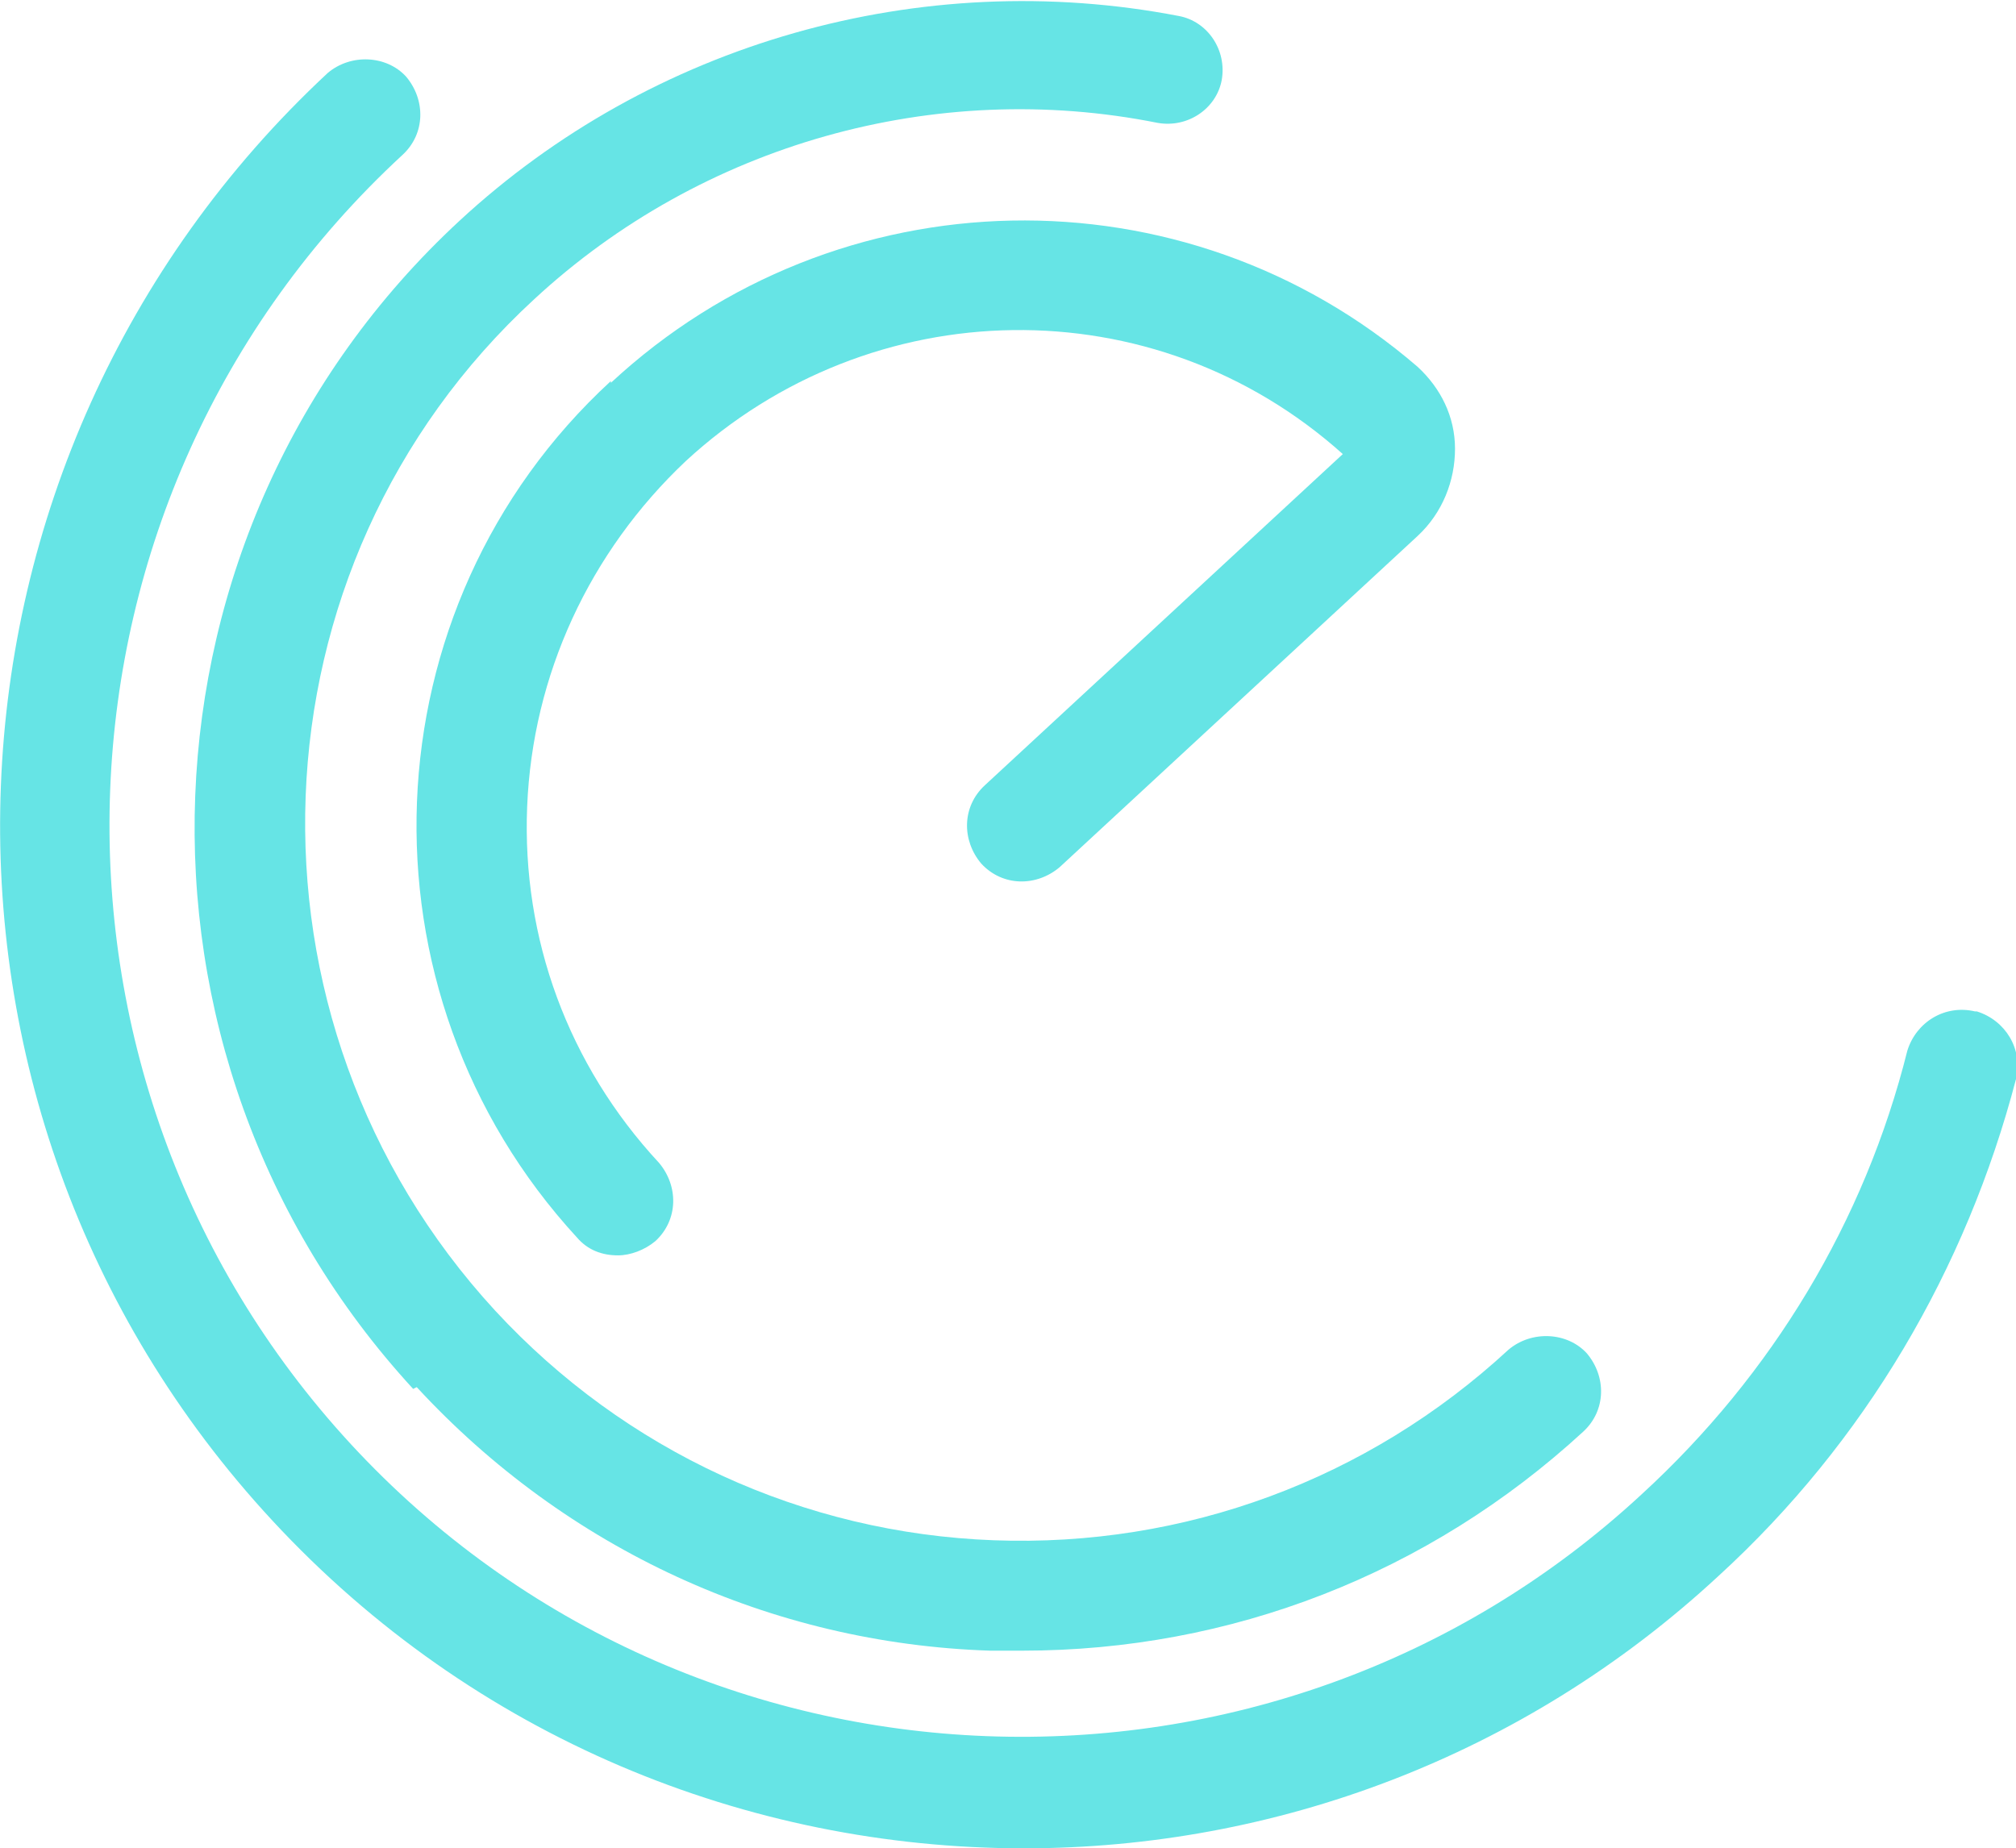
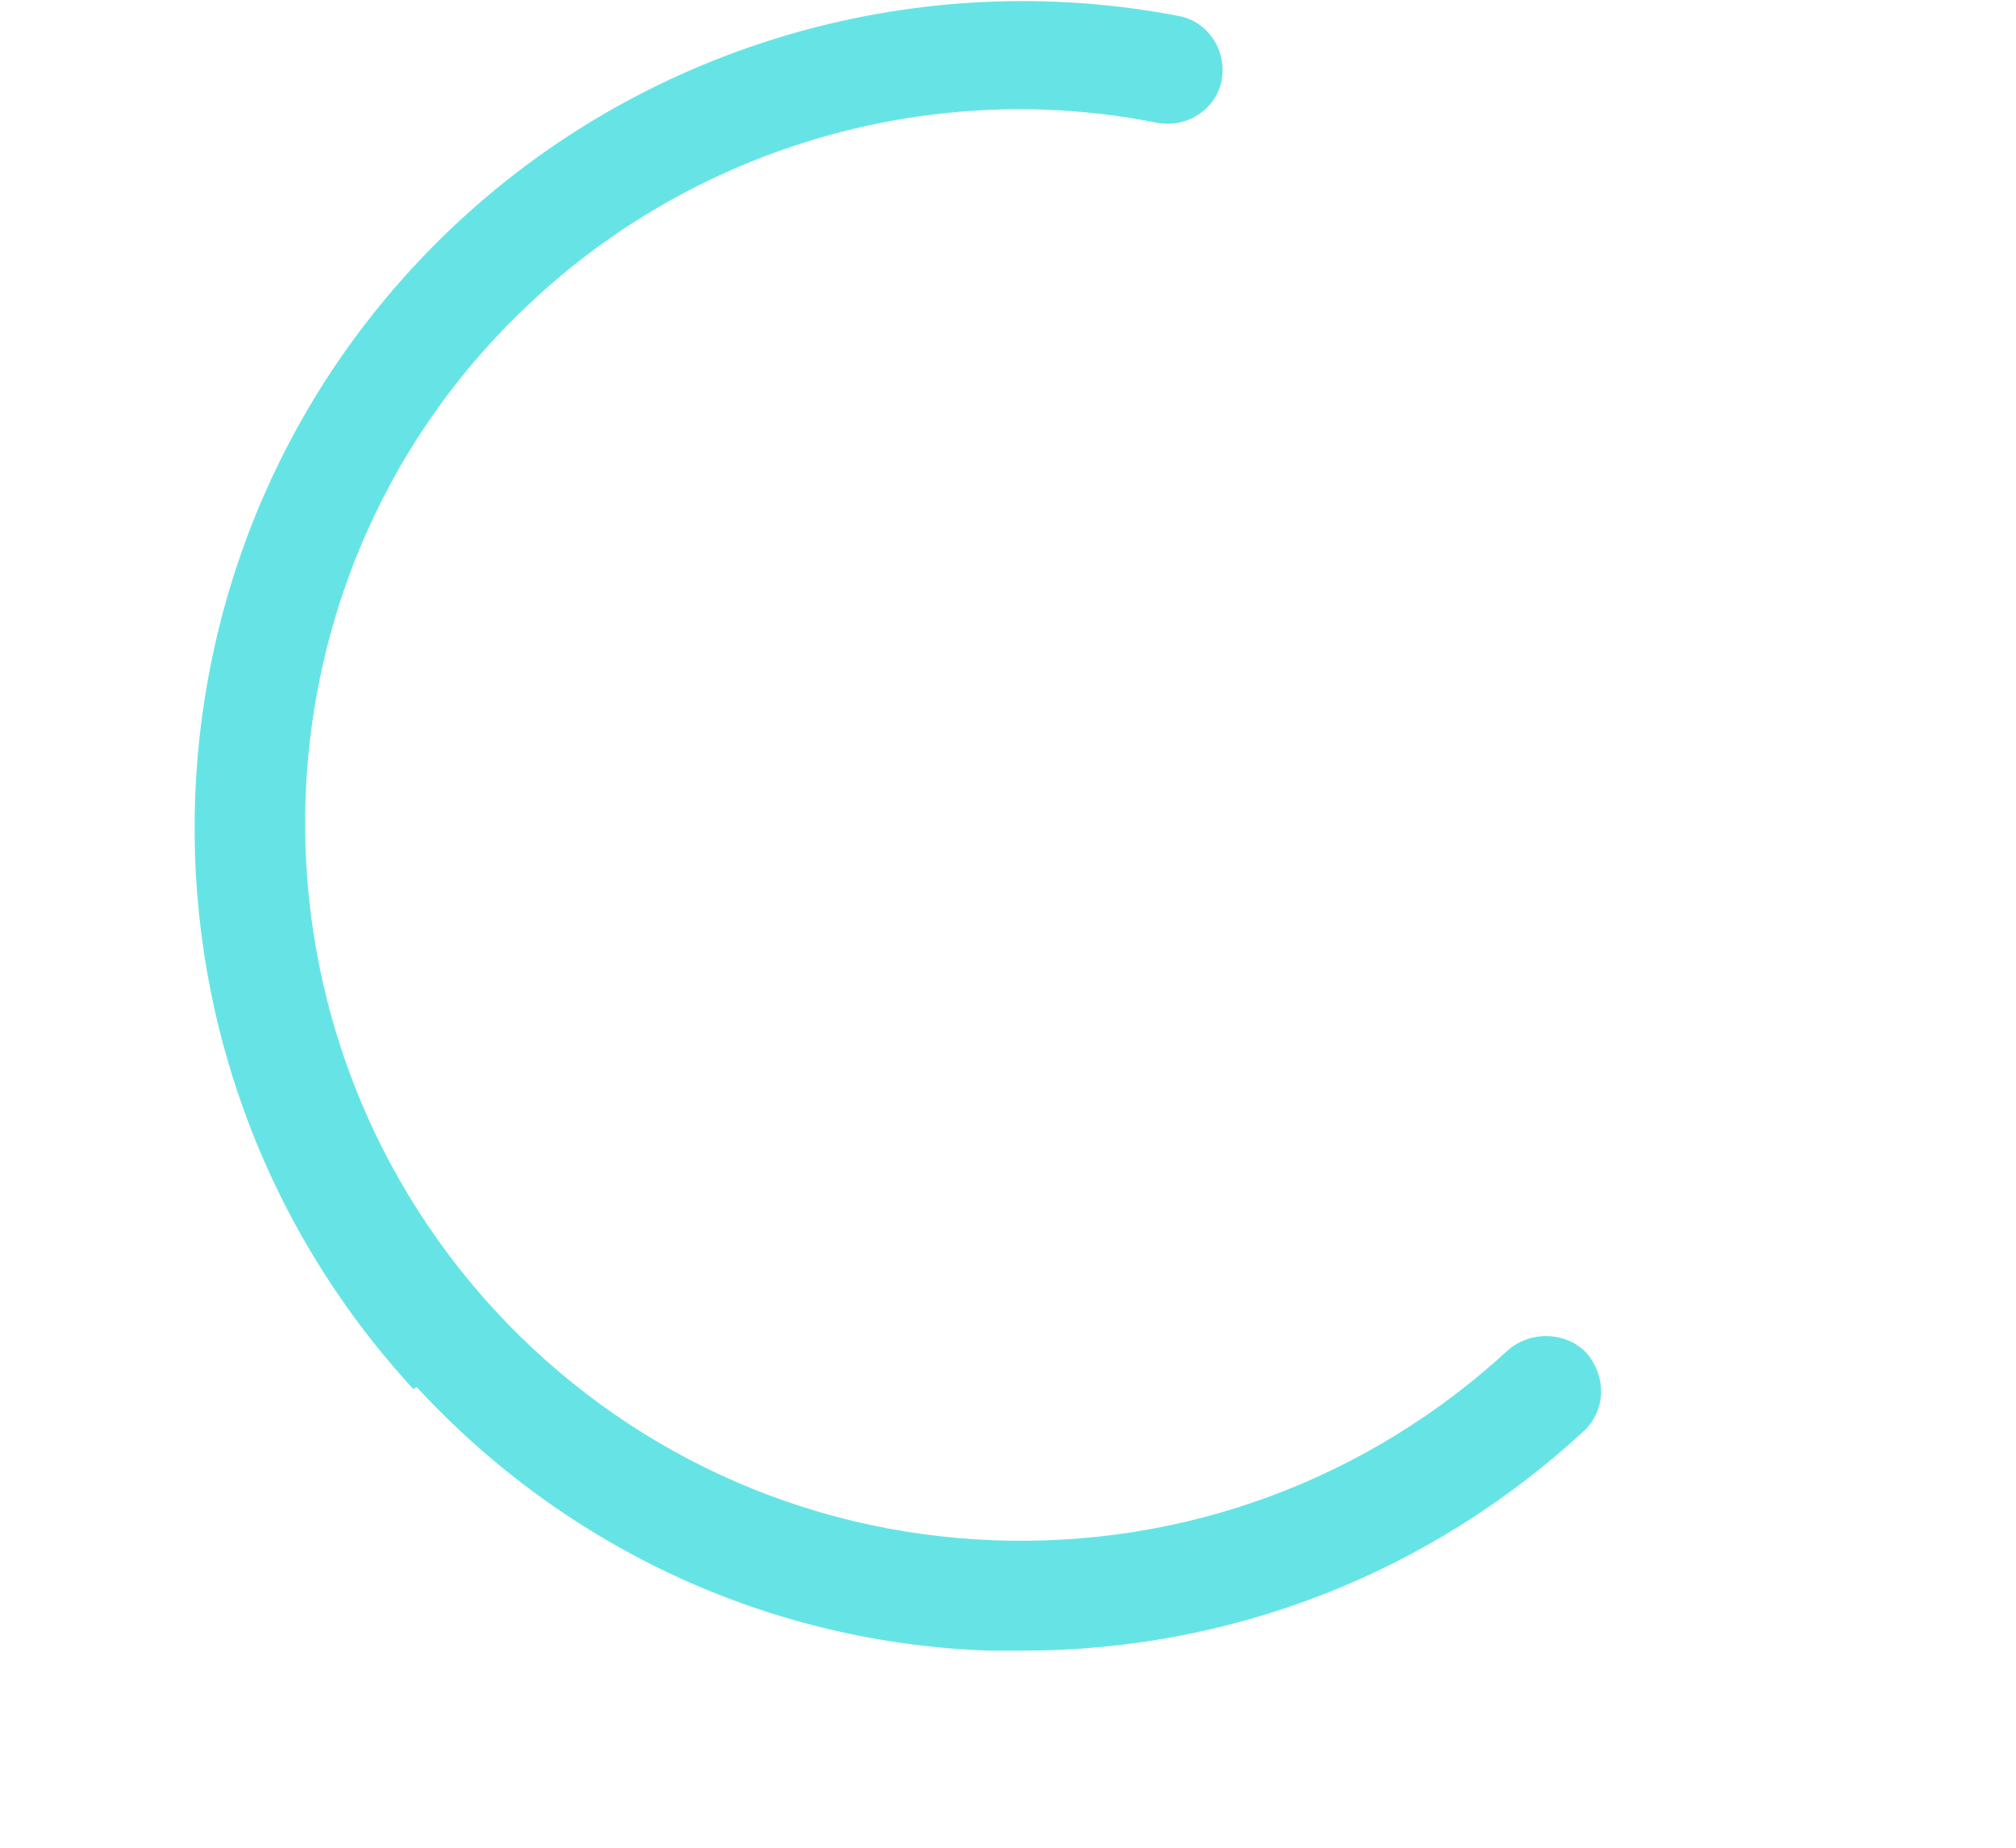
<svg xmlns="http://www.w3.org/2000/svg" id="Layer_2" viewBox="0 0 11.32 10.38">
  <defs>
    <style>.cls-1{fill:#66e4e5;stroke-width:0px;}</style>
  </defs>
  <g id="Layer_1-2">
    <path class="cls-1" d="M2.34,7.79c.84.91,1.99,1.44,3.22,1.48.06,0,.12,0,.18,0,1.17,0,2.28-.43,3.15-1.23.13-.12.13-.31.02-.44-.11-.12-.31-.13-.44-.02-.79.73-1.82,1.11-2.89,1.07-1.07-.04-2.07-.5-2.8-1.29-1.5-1.63-1.41-4.18.22-5.68.94-.87,2.25-1.24,3.5-.99.17.03.33-.08.36-.24.03-.17-.08-.33-.24-.36-1.45-.28-2.96.15-4.04,1.15-1.88,1.74-1.99,4.68-.26,6.56Z" />
-     <path class="cls-1" d="M11.09,5.68c-.17-.04-.33.06-.38.22-.24.96-.76,1.82-1.49,2.49-2.07,1.92-5.33,1.8-7.25-.28C.06,6.04.18,2.79,2.26.87c.13-.12.13-.31.02-.44-.11-.12-.31-.13-.44-.02C-.48,2.57-.63,6.21,1.53,8.54c1.13,1.22,2.67,1.84,4.22,1.84,1.4,0,2.8-.51,3.9-1.53.82-.75,1.39-1.72,1.67-2.79.04-.17-.06-.33-.22-.38Z" />
-     <path class="cls-1" d="M3.43,2.14c-1.38,1.27-1.46,3.43-.19,4.81.06.07.14.1.23.1.07,0,.15-.03.21-.08.13-.12.13-.31.02-.44-.51-.55-.77-1.26-.74-2,.03-.74.35-1.43.89-1.94,1.04-.96,2.63-.99,3.69-.04l-2.01,1.86c-.13.12-.13.31-.02.44.12.13.31.13.44.02l2.01-1.86c.14-.13.21-.31.21-.49,0-.18-.08-.34-.21-.46-1.31-1.13-3.26-1.09-4.53.09Z" />
  </g>
</svg>